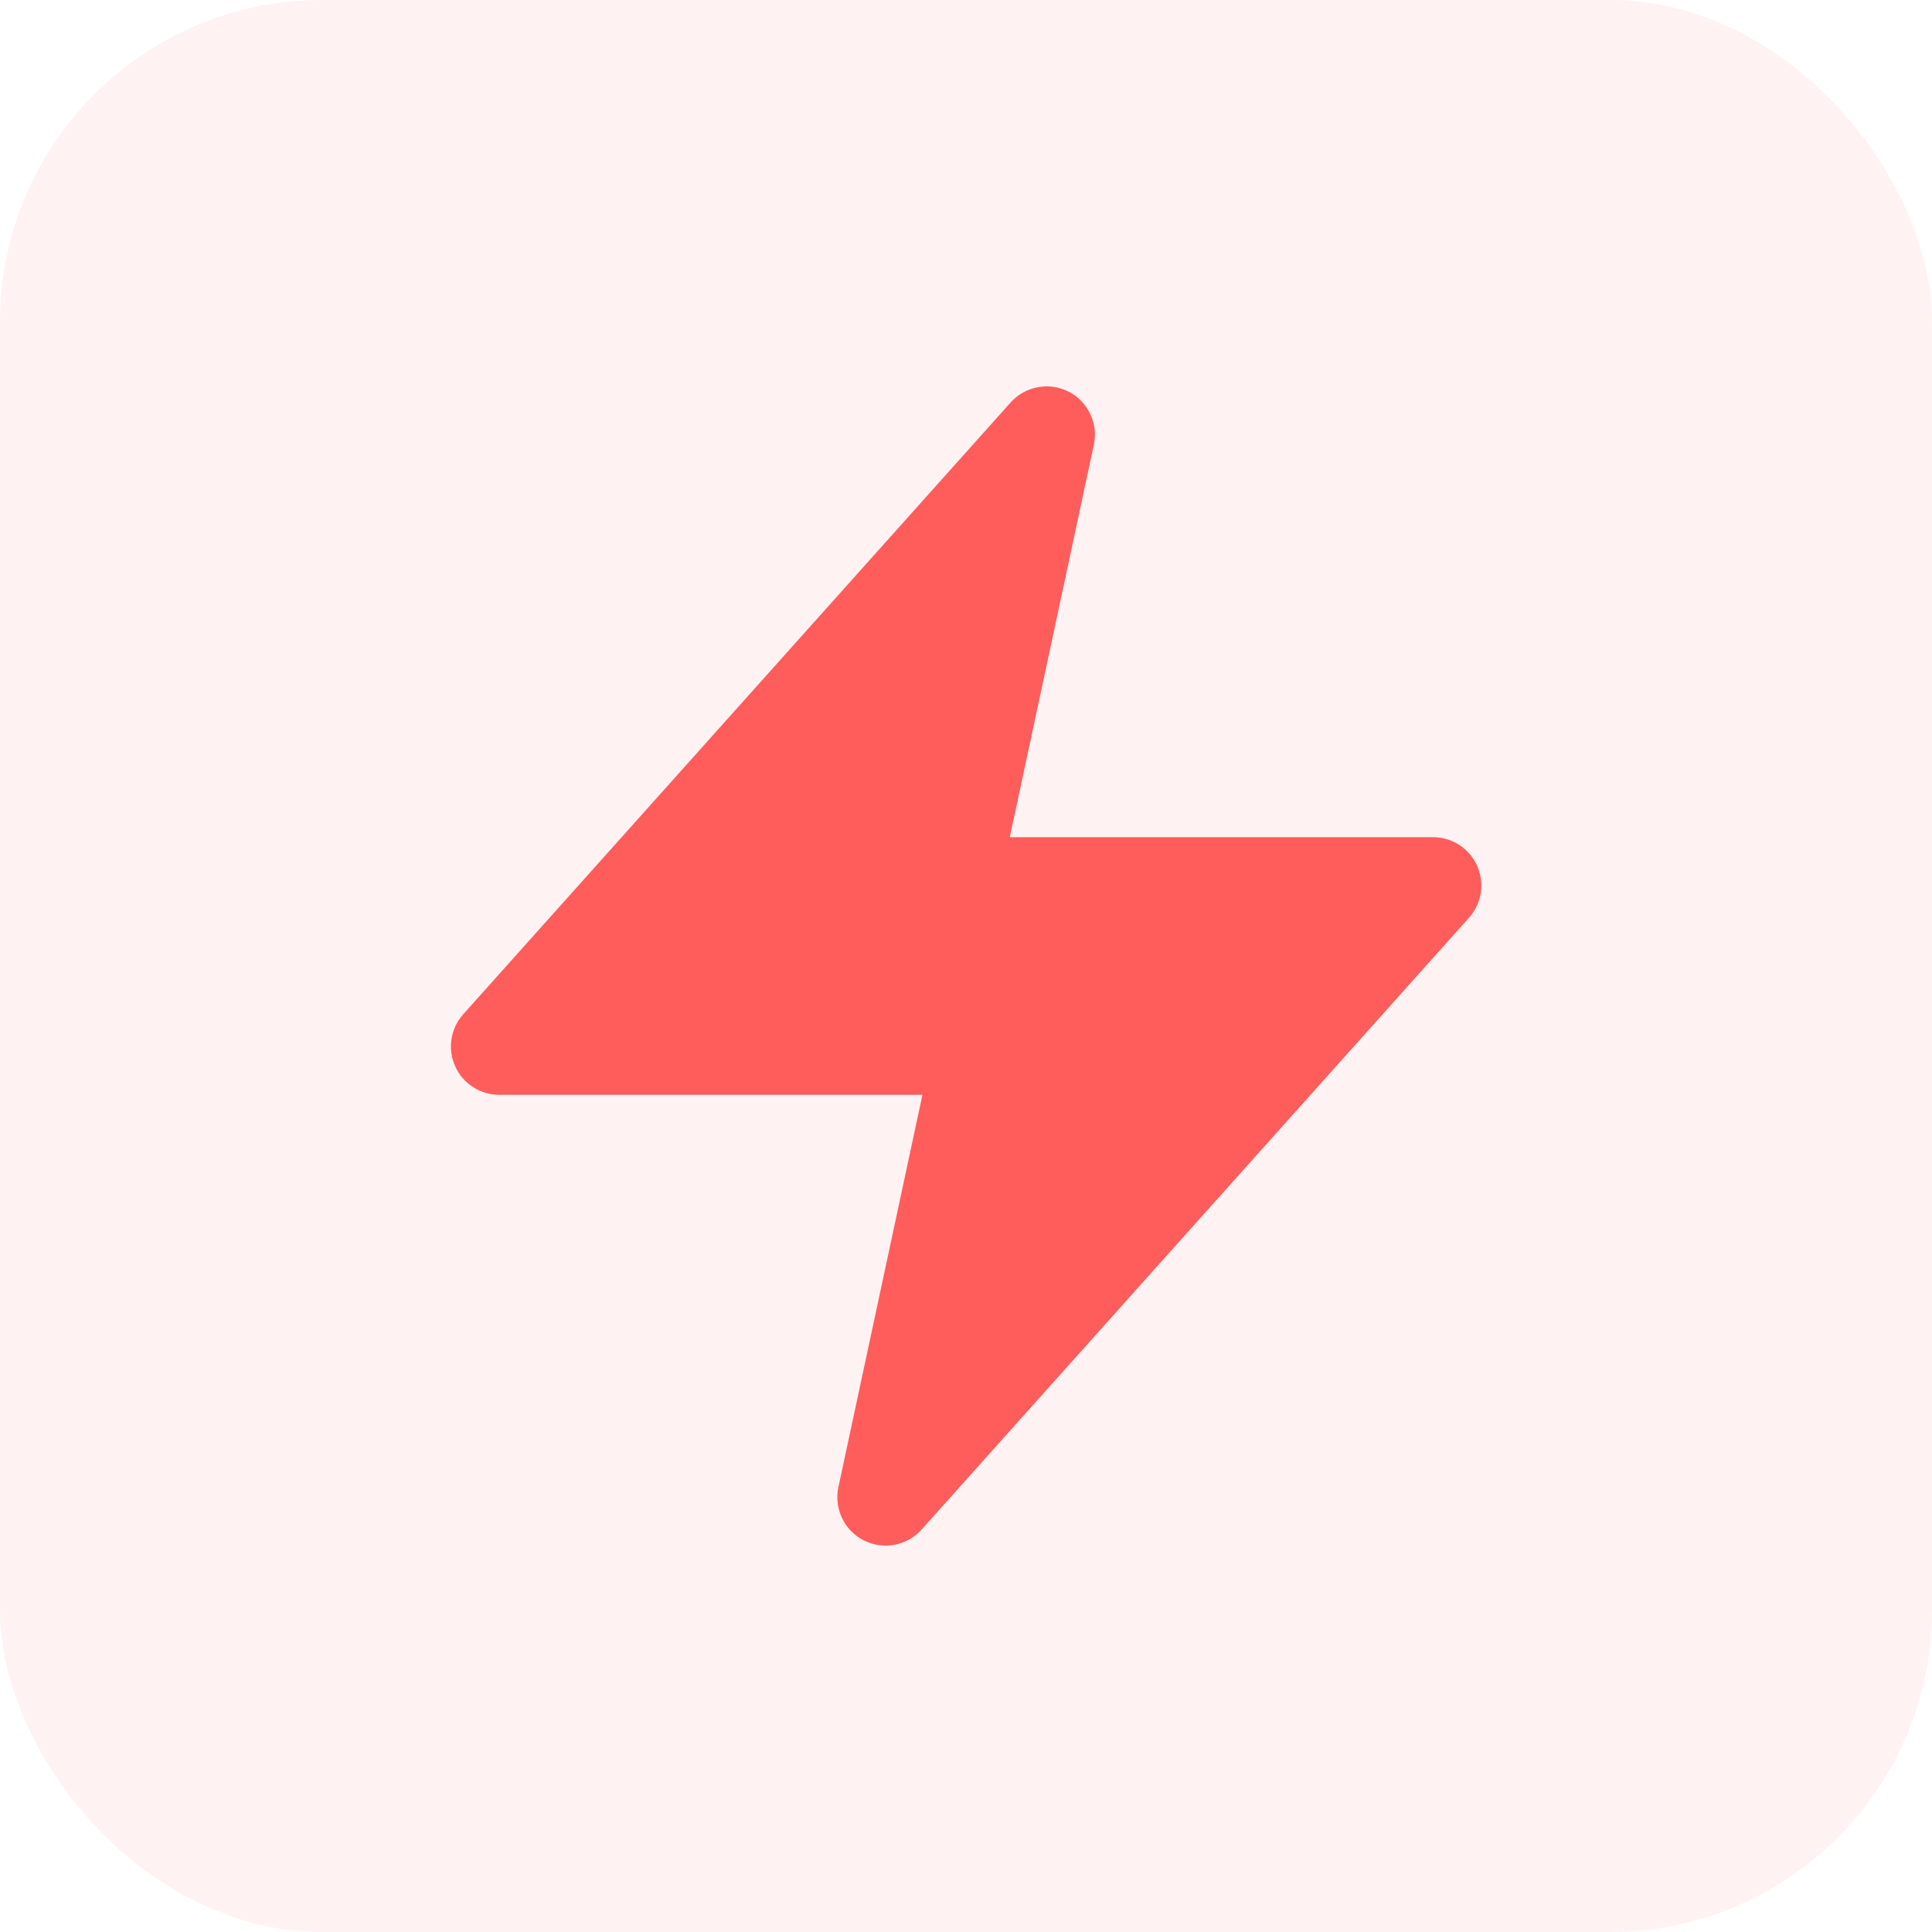
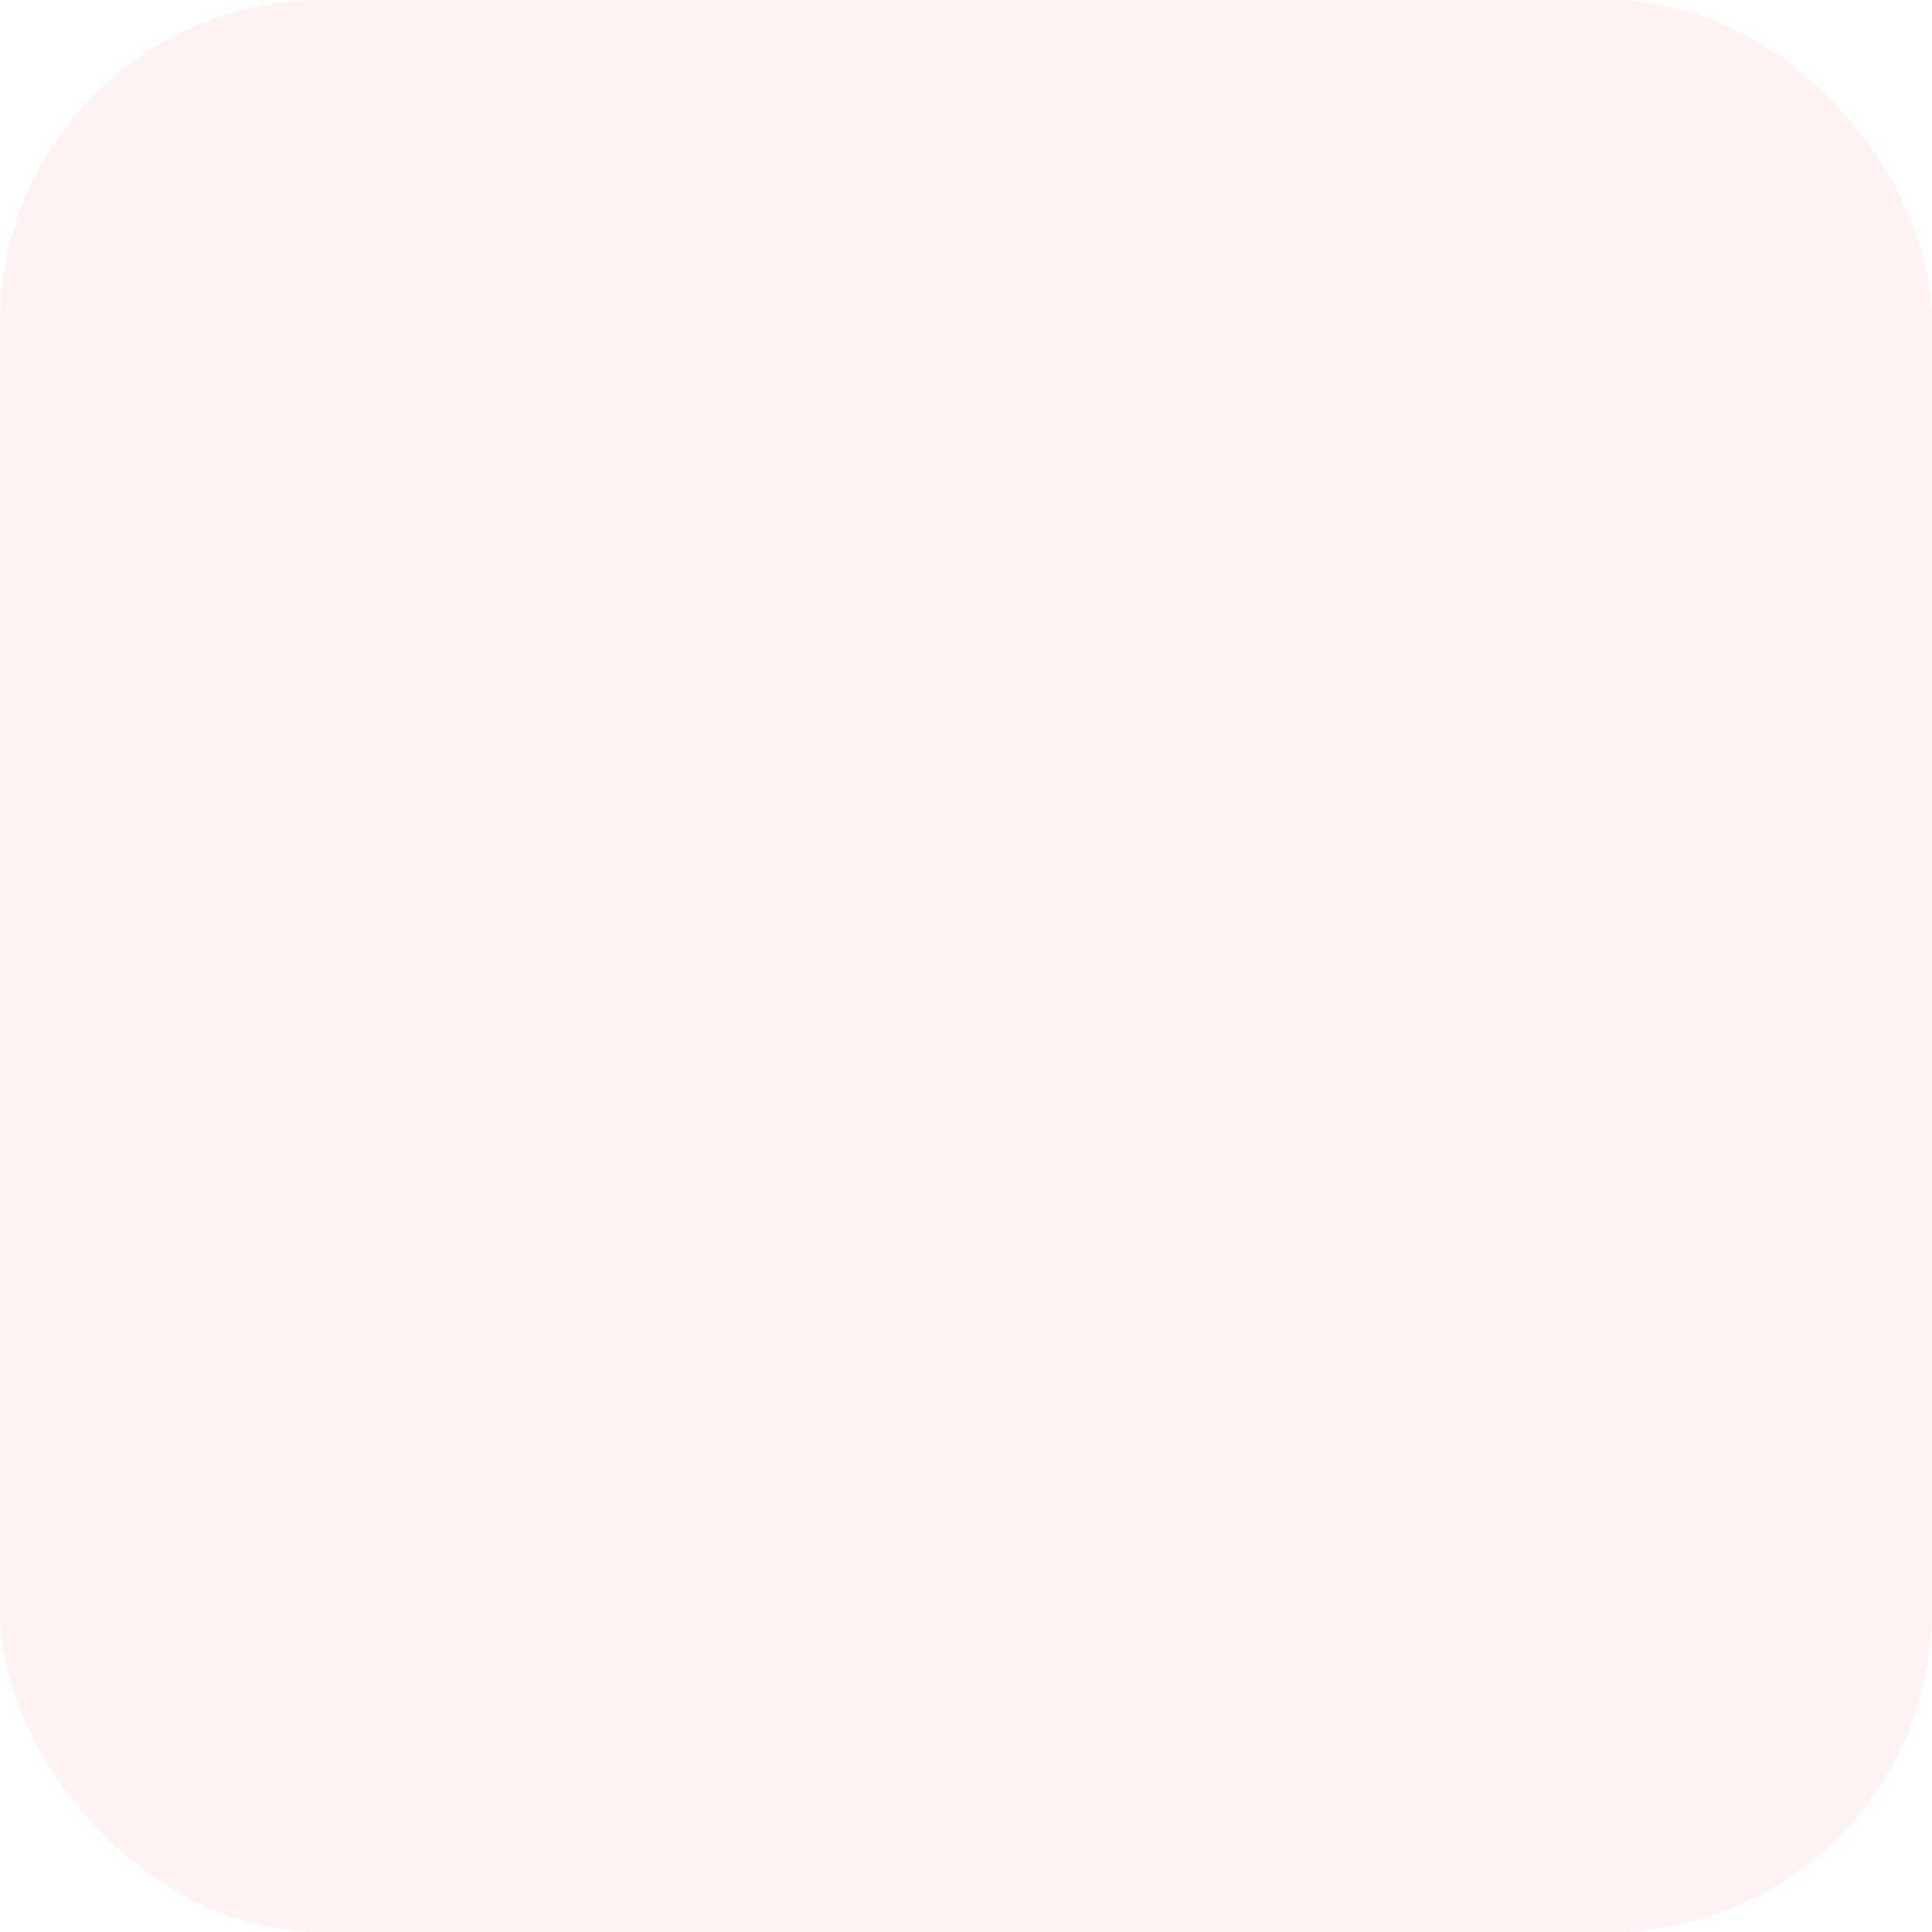
<svg xmlns="http://www.w3.org/2000/svg" width="24" height="24" viewBox="0 0 24 24" fill="none">
  <rect width="24" height="24" rx="4" fill="#FF5C5C" fill-opacity="0.08" />
-   <path d="M13.588 5.526C13.645 5.26 13.516 4.989 13.274 4.865C13.031 4.742 12.736 4.797 12.554 5L5.754 12.6C5.597 12.776 5.557 13.029 5.654 13.245C5.75 13.461 5.965 13.6 6.202 13.6H11.459L10.415 18.474C10.358 18.74 10.487 19.012 10.73 19.135C10.972 19.258 11.267 19.203 11.449 19L18.249 11.4C18.407 11.224 18.446 10.971 18.349 10.755C18.253 10.539 18.038 10.4 17.802 10.4H12.544L13.588 5.526Z" fill="#FF5C5C" />
</svg>